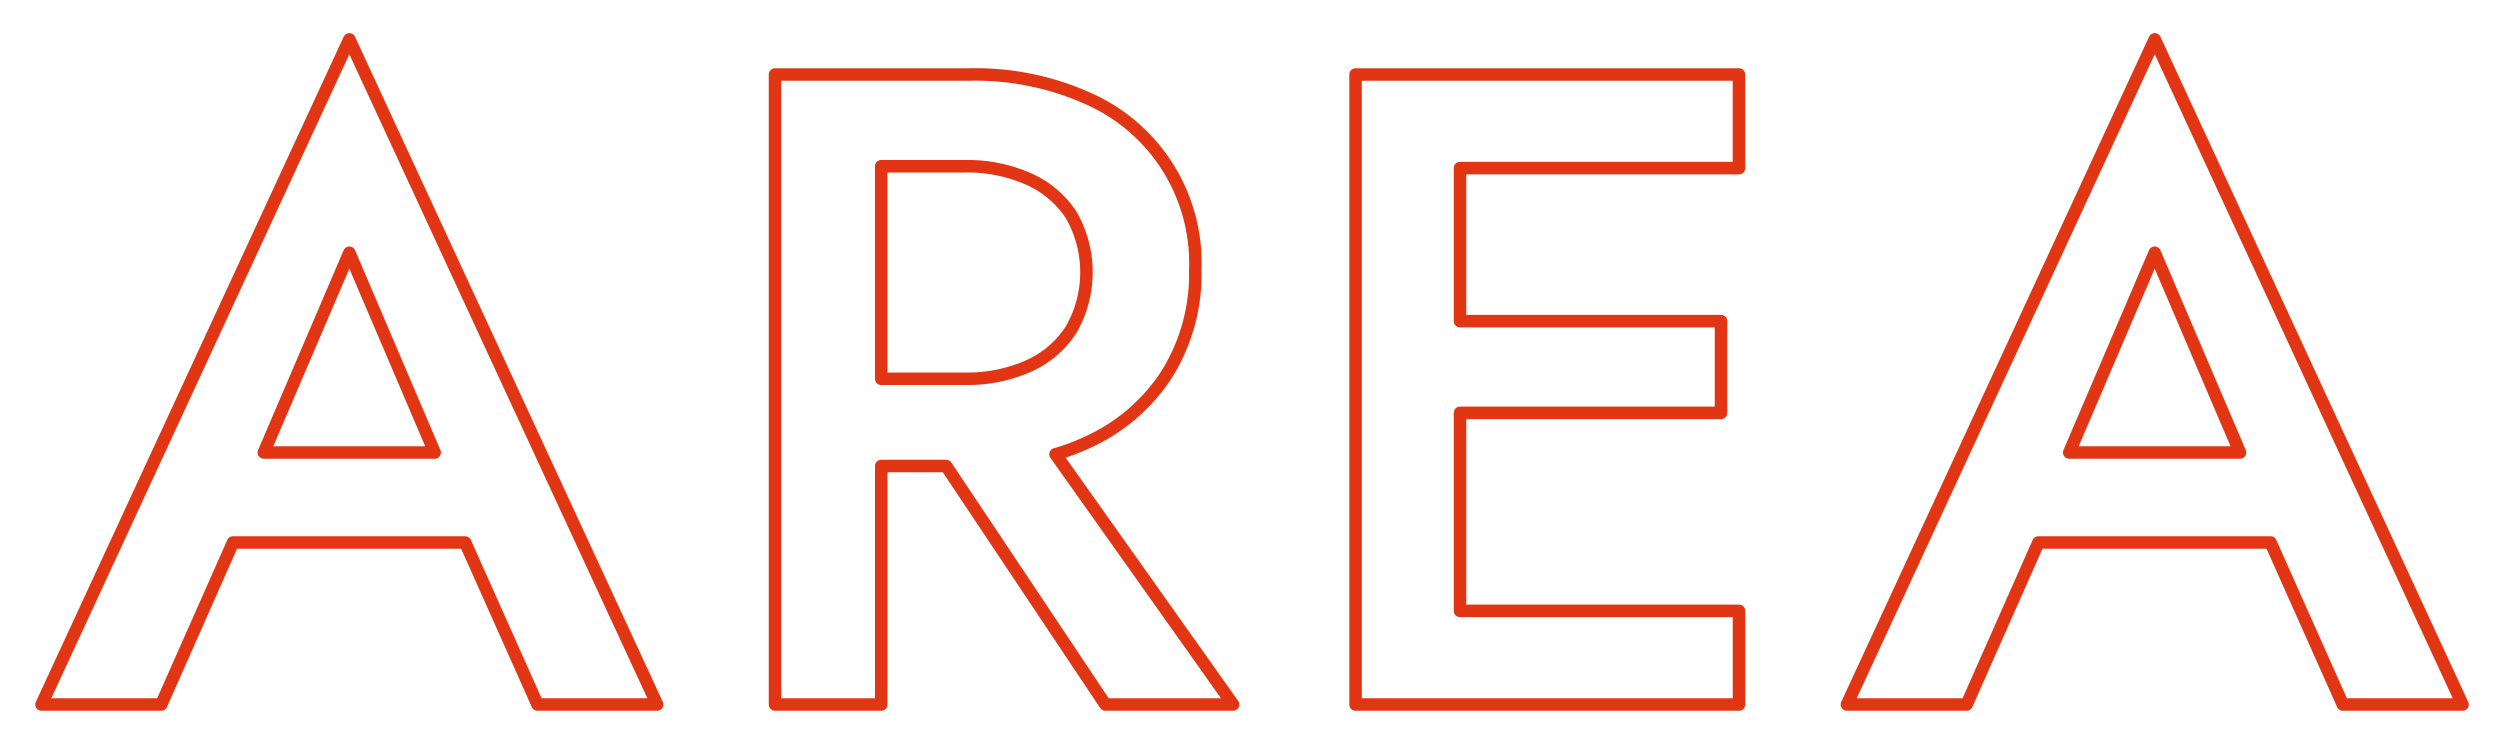
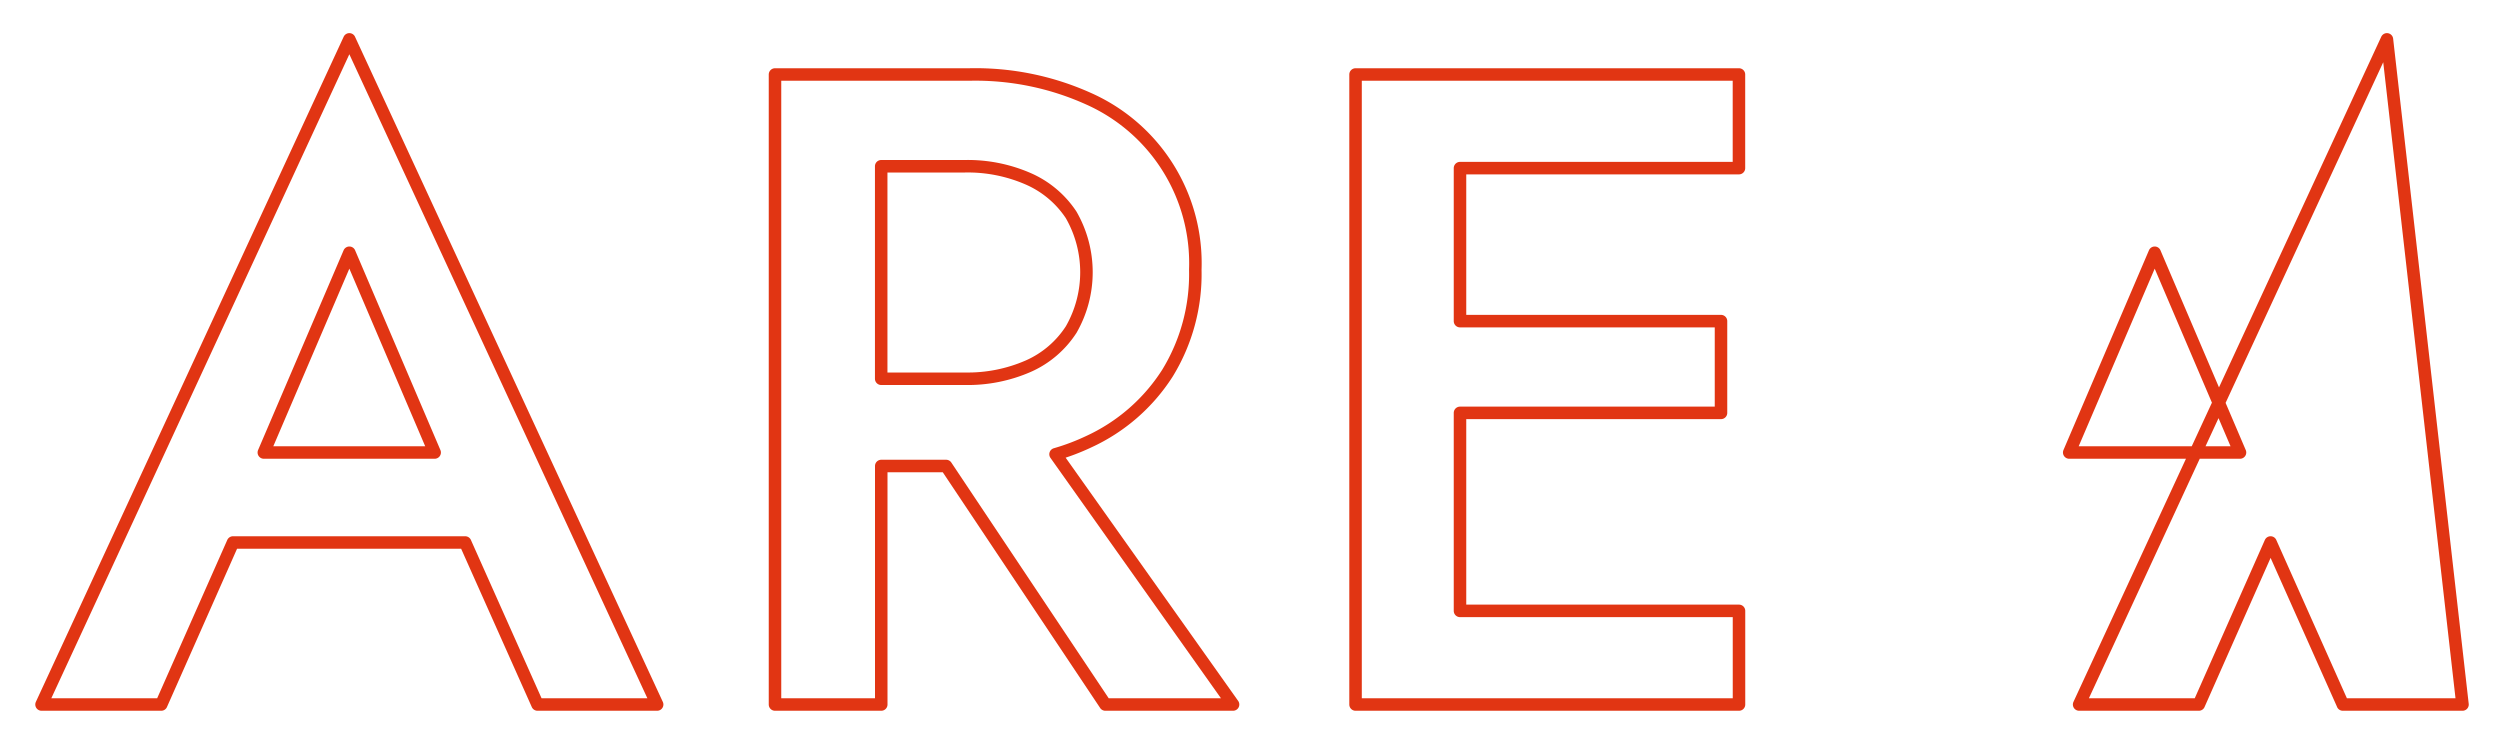
<svg xmlns="http://www.w3.org/2000/svg" viewBox="0 0 200 60">
  <defs>
    <style>
      .cls-1 {
        fill: #fff;
        fill-opacity: 0;
        stroke: #e13513;
        stroke-linejoin: round;
        stroke-width: 1px;
        fill-rule: evenodd;
      }
    </style>
  </defs>
-   <path id="area.svg" class="cls-1" d="M787.427,6316.36l-5.781-12.96H763.071l-5.74,12.96h-9.576l24.624-53.21L797,6316.36h-9.576Zm-21.89-20.16H779.2l-6.824-15.98ZM713.7,6316.36h-5.256v-50.4h30.672v7.49H716.8v12.24h20.88v7.34H716.8v15.84h22.32v7.49H713.7Zm-25.272,0-12.739-19.08H670.5v19.08H662v-50.4h15.552a22,22,0,0,1,9.54,1.94,14.4,14.4,0,0,1,8.532,13.68,15.155,15.155,0,0,1-2.232,8.28,14.8,14.8,0,0,1-6.3,5.48,17.516,17.516,0,0,1-2.648,1l14.2,20.02H688.427Zm-2.736-29.99a9.218,9.218,0,0,0,0-9.18,7.909,7.909,0,0,0-3.42-2.88,12.089,12.089,0,0,0-5.076-1.01h-6.7v17h6.7a12.089,12.089,0,0,0,5.076-1.01A7.859,7.859,0,0,0,685.691,6286.37Zm-48.477,17.03H618.639l-5.74,12.96h-9.576l24.624-53.21,24.624,53.21H643Zm-9.267-23.18-6.842,15.98h13.666Z" transform="translate(-600 -6260)" />
+   <path id="area.svg" class="cls-1" d="M787.427,6316.36l-5.781-12.96l-5.74,12.96h-9.576l24.624-53.21L797,6316.36h-9.576Zm-21.89-20.16H779.2l-6.824-15.98ZM713.7,6316.36h-5.256v-50.4h30.672v7.49H716.8v12.24h20.88v7.34H716.8v15.84h22.32v7.49H713.7Zm-25.272,0-12.739-19.08H670.5v19.08H662v-50.4h15.552a22,22,0,0,1,9.54,1.94,14.4,14.4,0,0,1,8.532,13.68,15.155,15.155,0,0,1-2.232,8.28,14.8,14.8,0,0,1-6.3,5.48,17.516,17.516,0,0,1-2.648,1l14.2,20.02H688.427Zm-2.736-29.99a9.218,9.218,0,0,0,0-9.18,7.909,7.909,0,0,0-3.42-2.88,12.089,12.089,0,0,0-5.076-1.01h-6.7v17h6.7a12.089,12.089,0,0,0,5.076-1.01A7.859,7.859,0,0,0,685.691,6286.37Zm-48.477,17.03H618.639l-5.74,12.96h-9.576l24.624-53.21,24.624,53.21H643Zm-9.267-23.18-6.842,15.98h13.666Z" transform="translate(-600 -6260)" />
</svg>